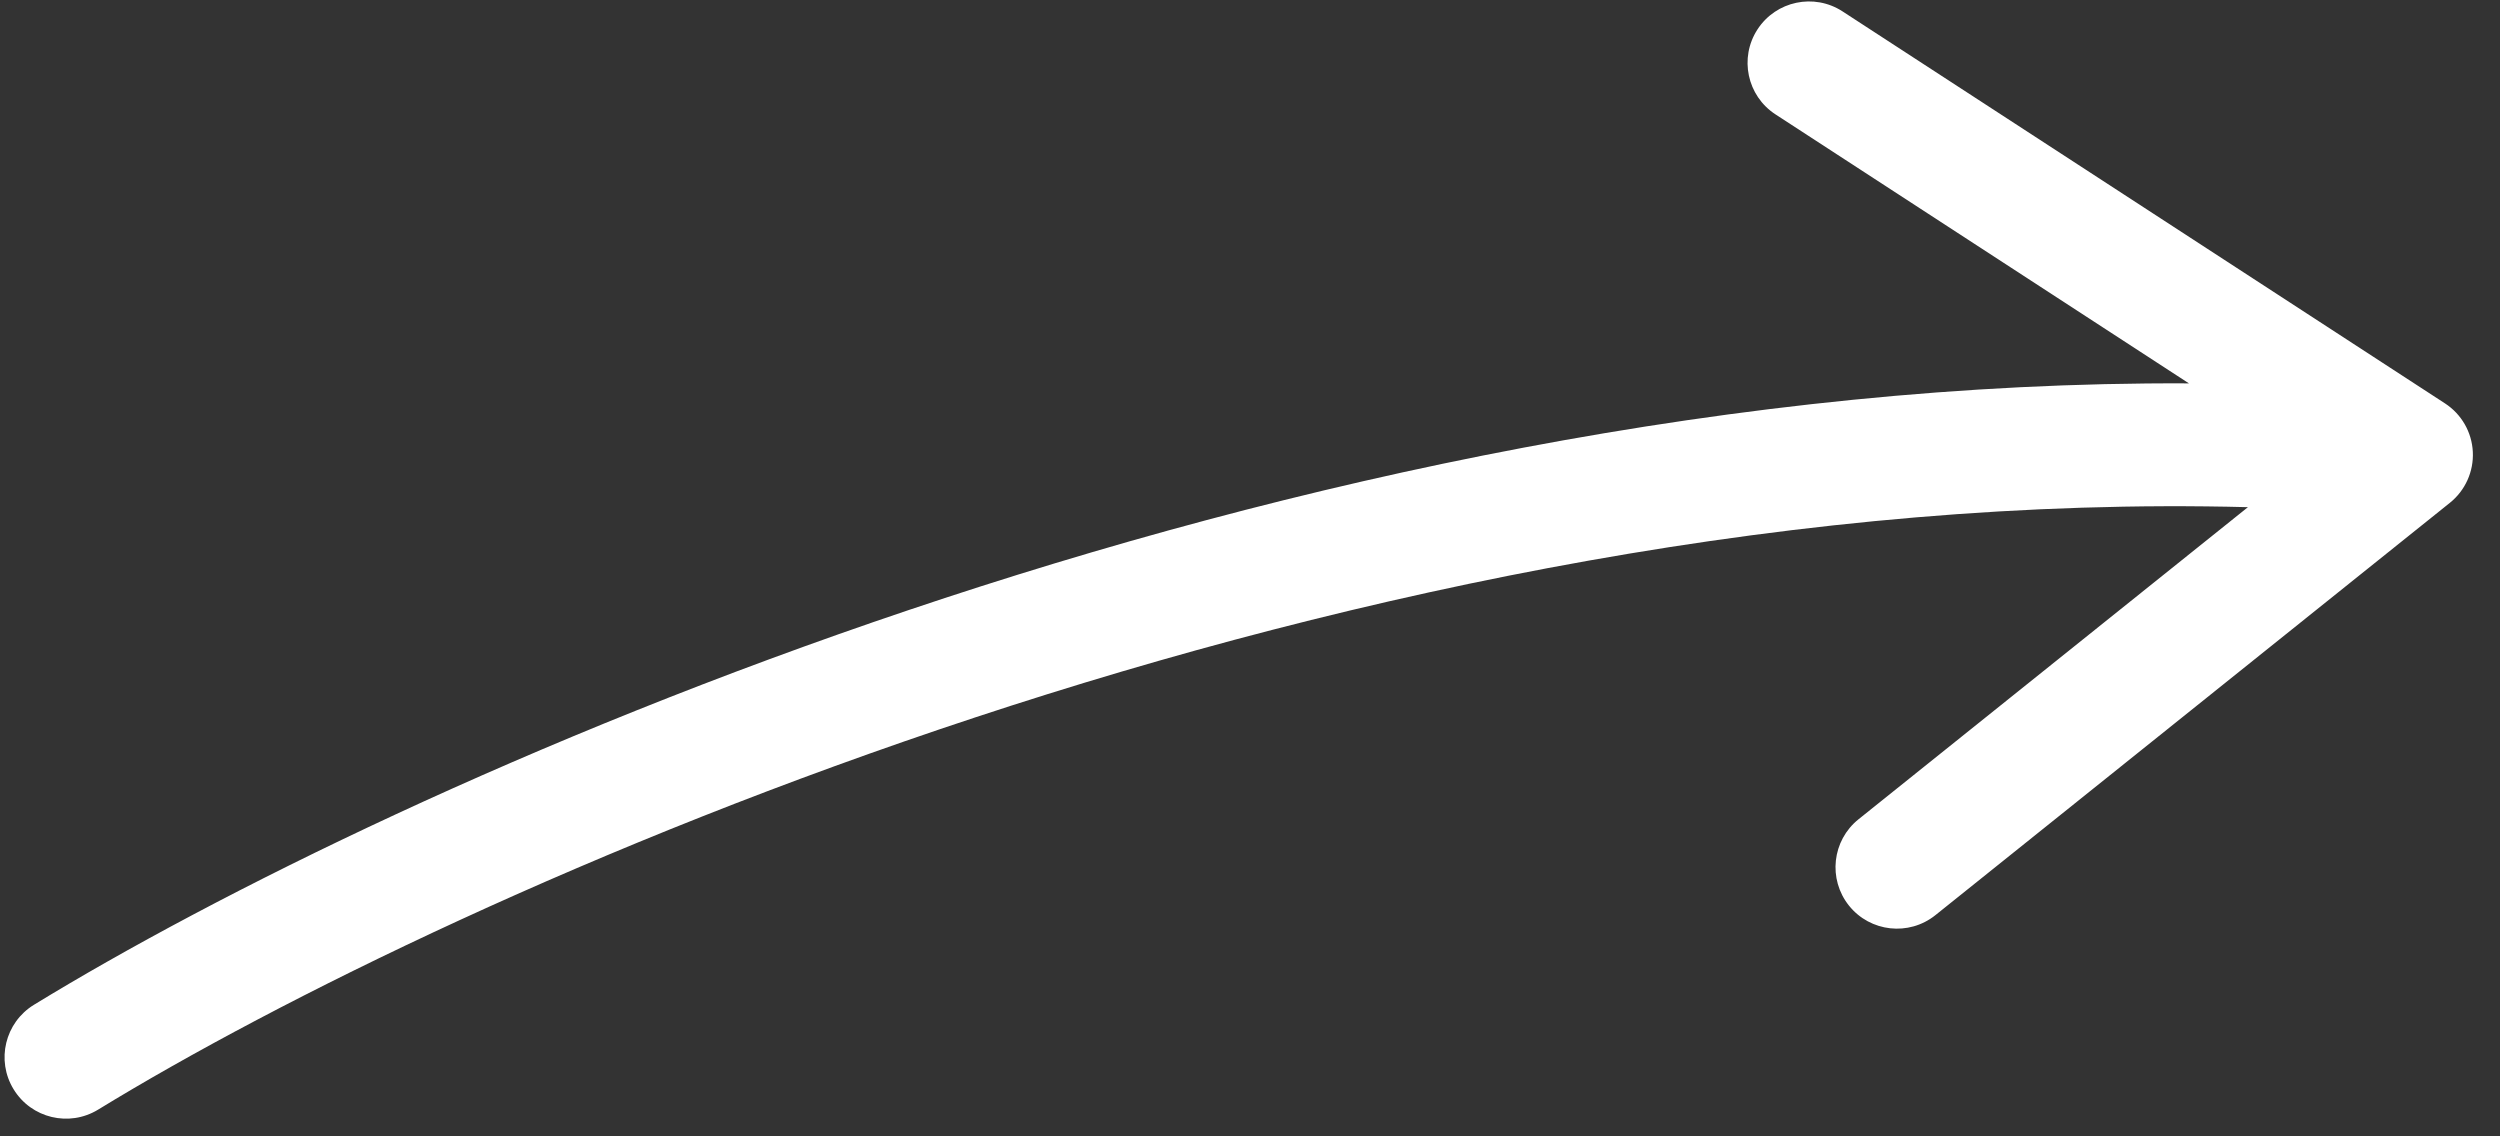
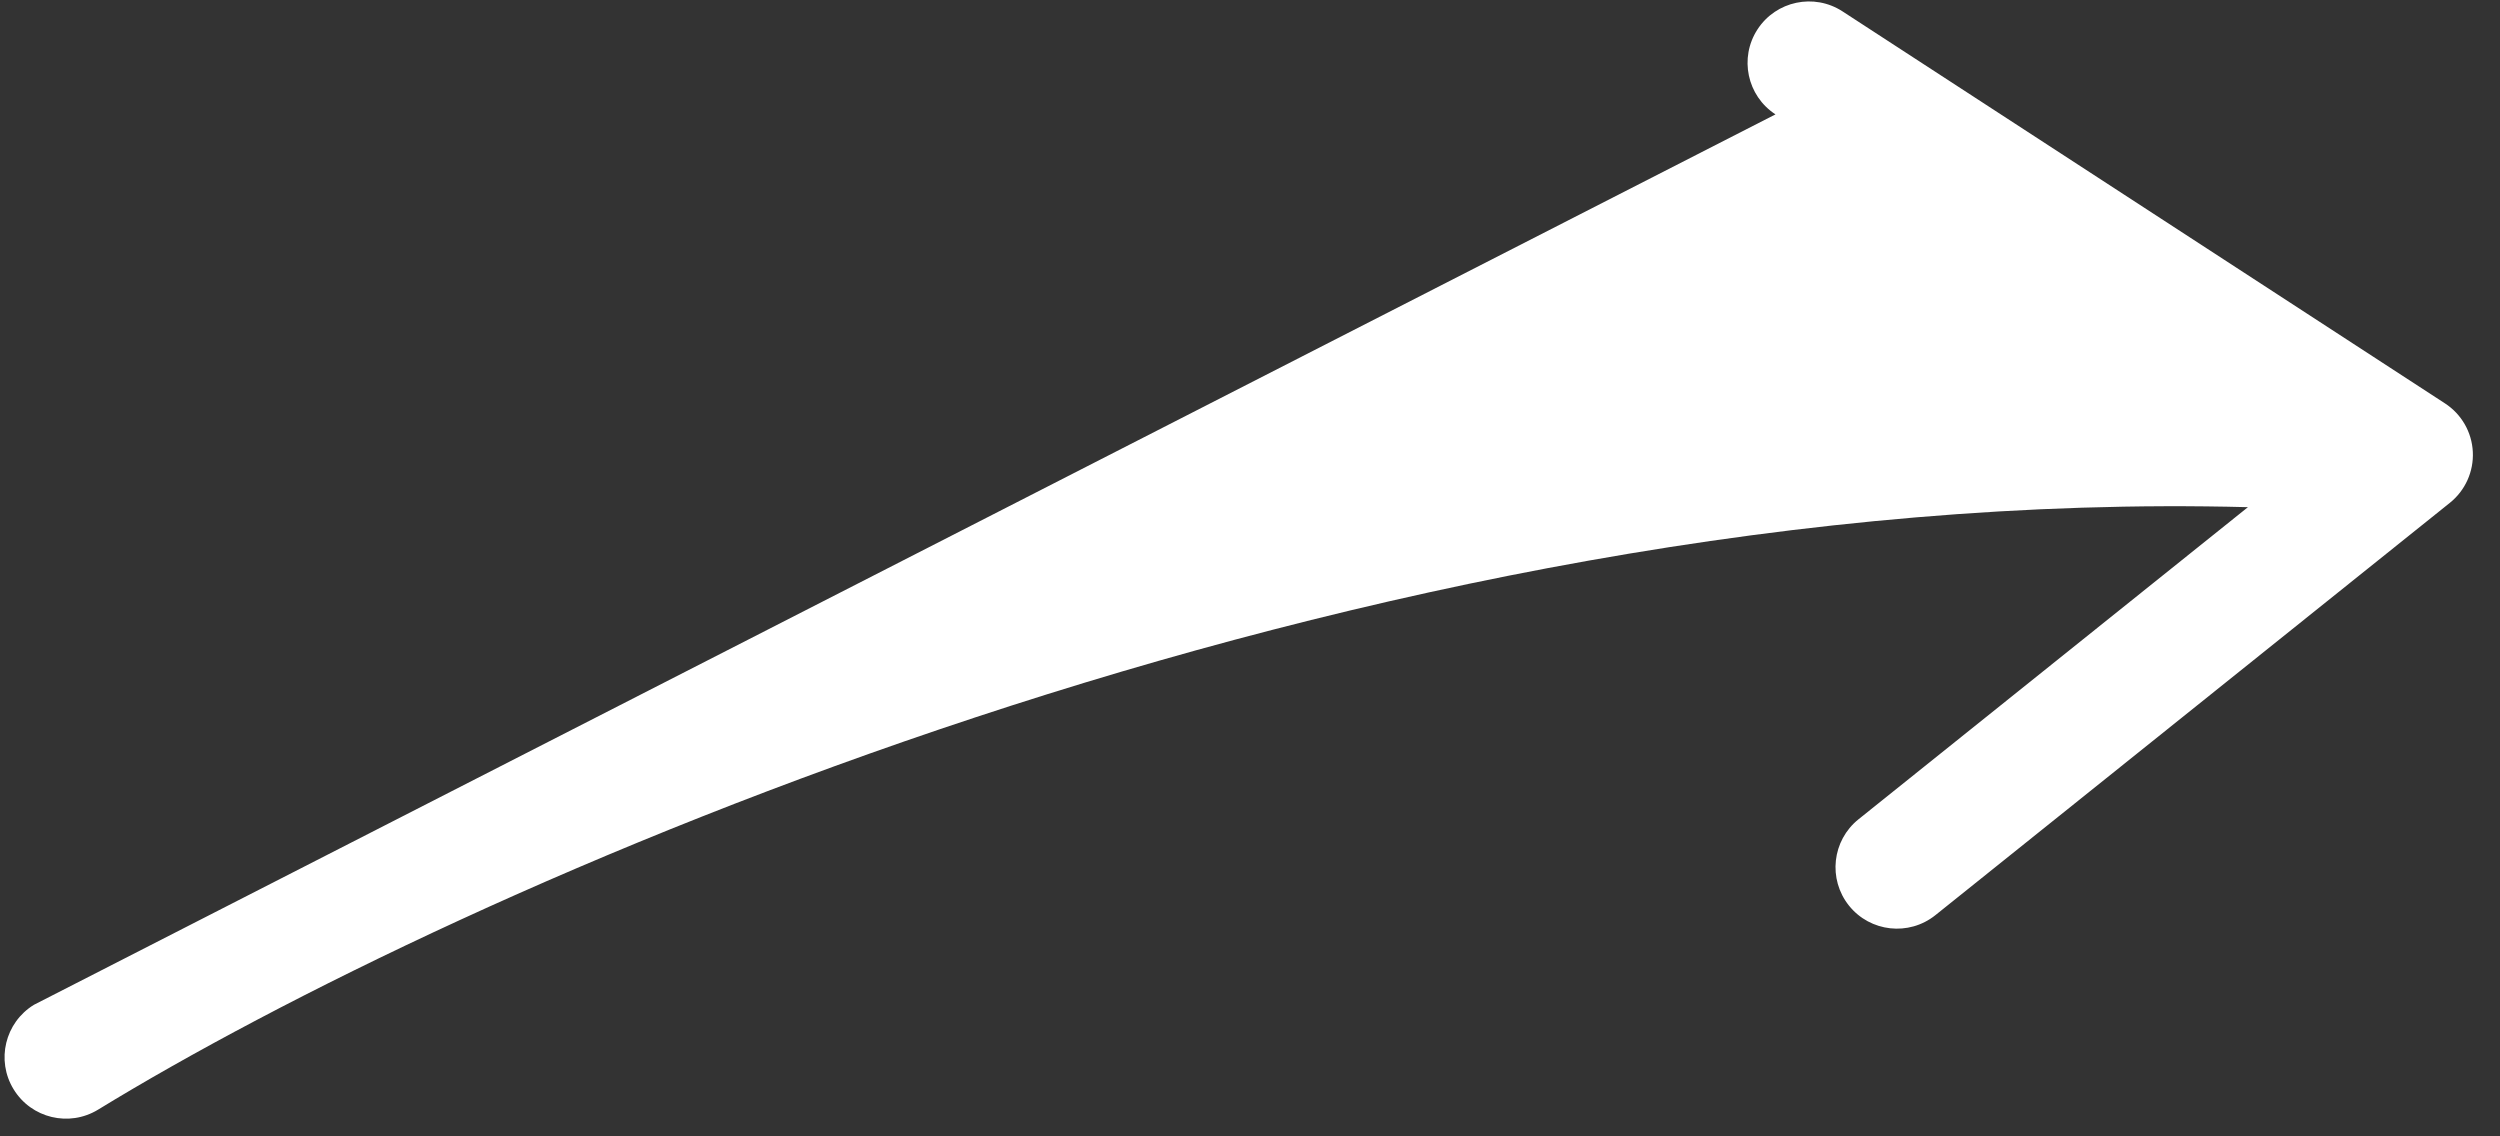
<svg xmlns="http://www.w3.org/2000/svg" width="77" height="35" viewBox="0 0 77 35" fill="none">
  <rect x="0" y="0" width="77" height="35" fill="#333333" stroke="none" />
-   <path fill-rule="evenodd" clip-rule="evenodd" d="M54.131 0.905C54.701 0.029 55.874 -0.219 56.75 0.351L75.305 12.424C75.814 12.755 76.133 13.31 76.163 13.916C76.193 14.523 75.93 15.107 75.456 15.487L59.61 28.187C58.794 28.841 57.603 28.709 56.949 27.894C56.296 27.078 56.427 25.887 57.243 25.233L69.236 15.621C41.938 14.903 14.048 27.429 3.021 34.177C2.129 34.722 0.964 34.442 0.419 33.55C-0.127 32.659 0.154 31.494 1.045 30.948C12.117 24.173 39.718 11.673 67.419 11.808L54.685 3.523C53.809 2.953 53.561 1.781 54.131 0.905Z" fill="white" />
+   <path fill-rule="evenodd" clip-rule="evenodd" d="M54.131 0.905C54.701 0.029 55.874 -0.219 56.75 0.351L75.305 12.424C75.814 12.755 76.133 13.31 76.163 13.916C76.193 14.523 75.93 15.107 75.456 15.487L59.61 28.187C58.794 28.841 57.603 28.709 56.949 27.894C56.296 27.078 56.427 25.887 57.243 25.233L69.236 15.621C41.938 14.903 14.048 27.429 3.021 34.177C2.129 34.722 0.964 34.442 0.419 33.55C-0.127 32.659 0.154 31.494 1.045 30.948L54.685 3.523C53.809 2.953 53.561 1.781 54.131 0.905Z" fill="white" />
</svg>